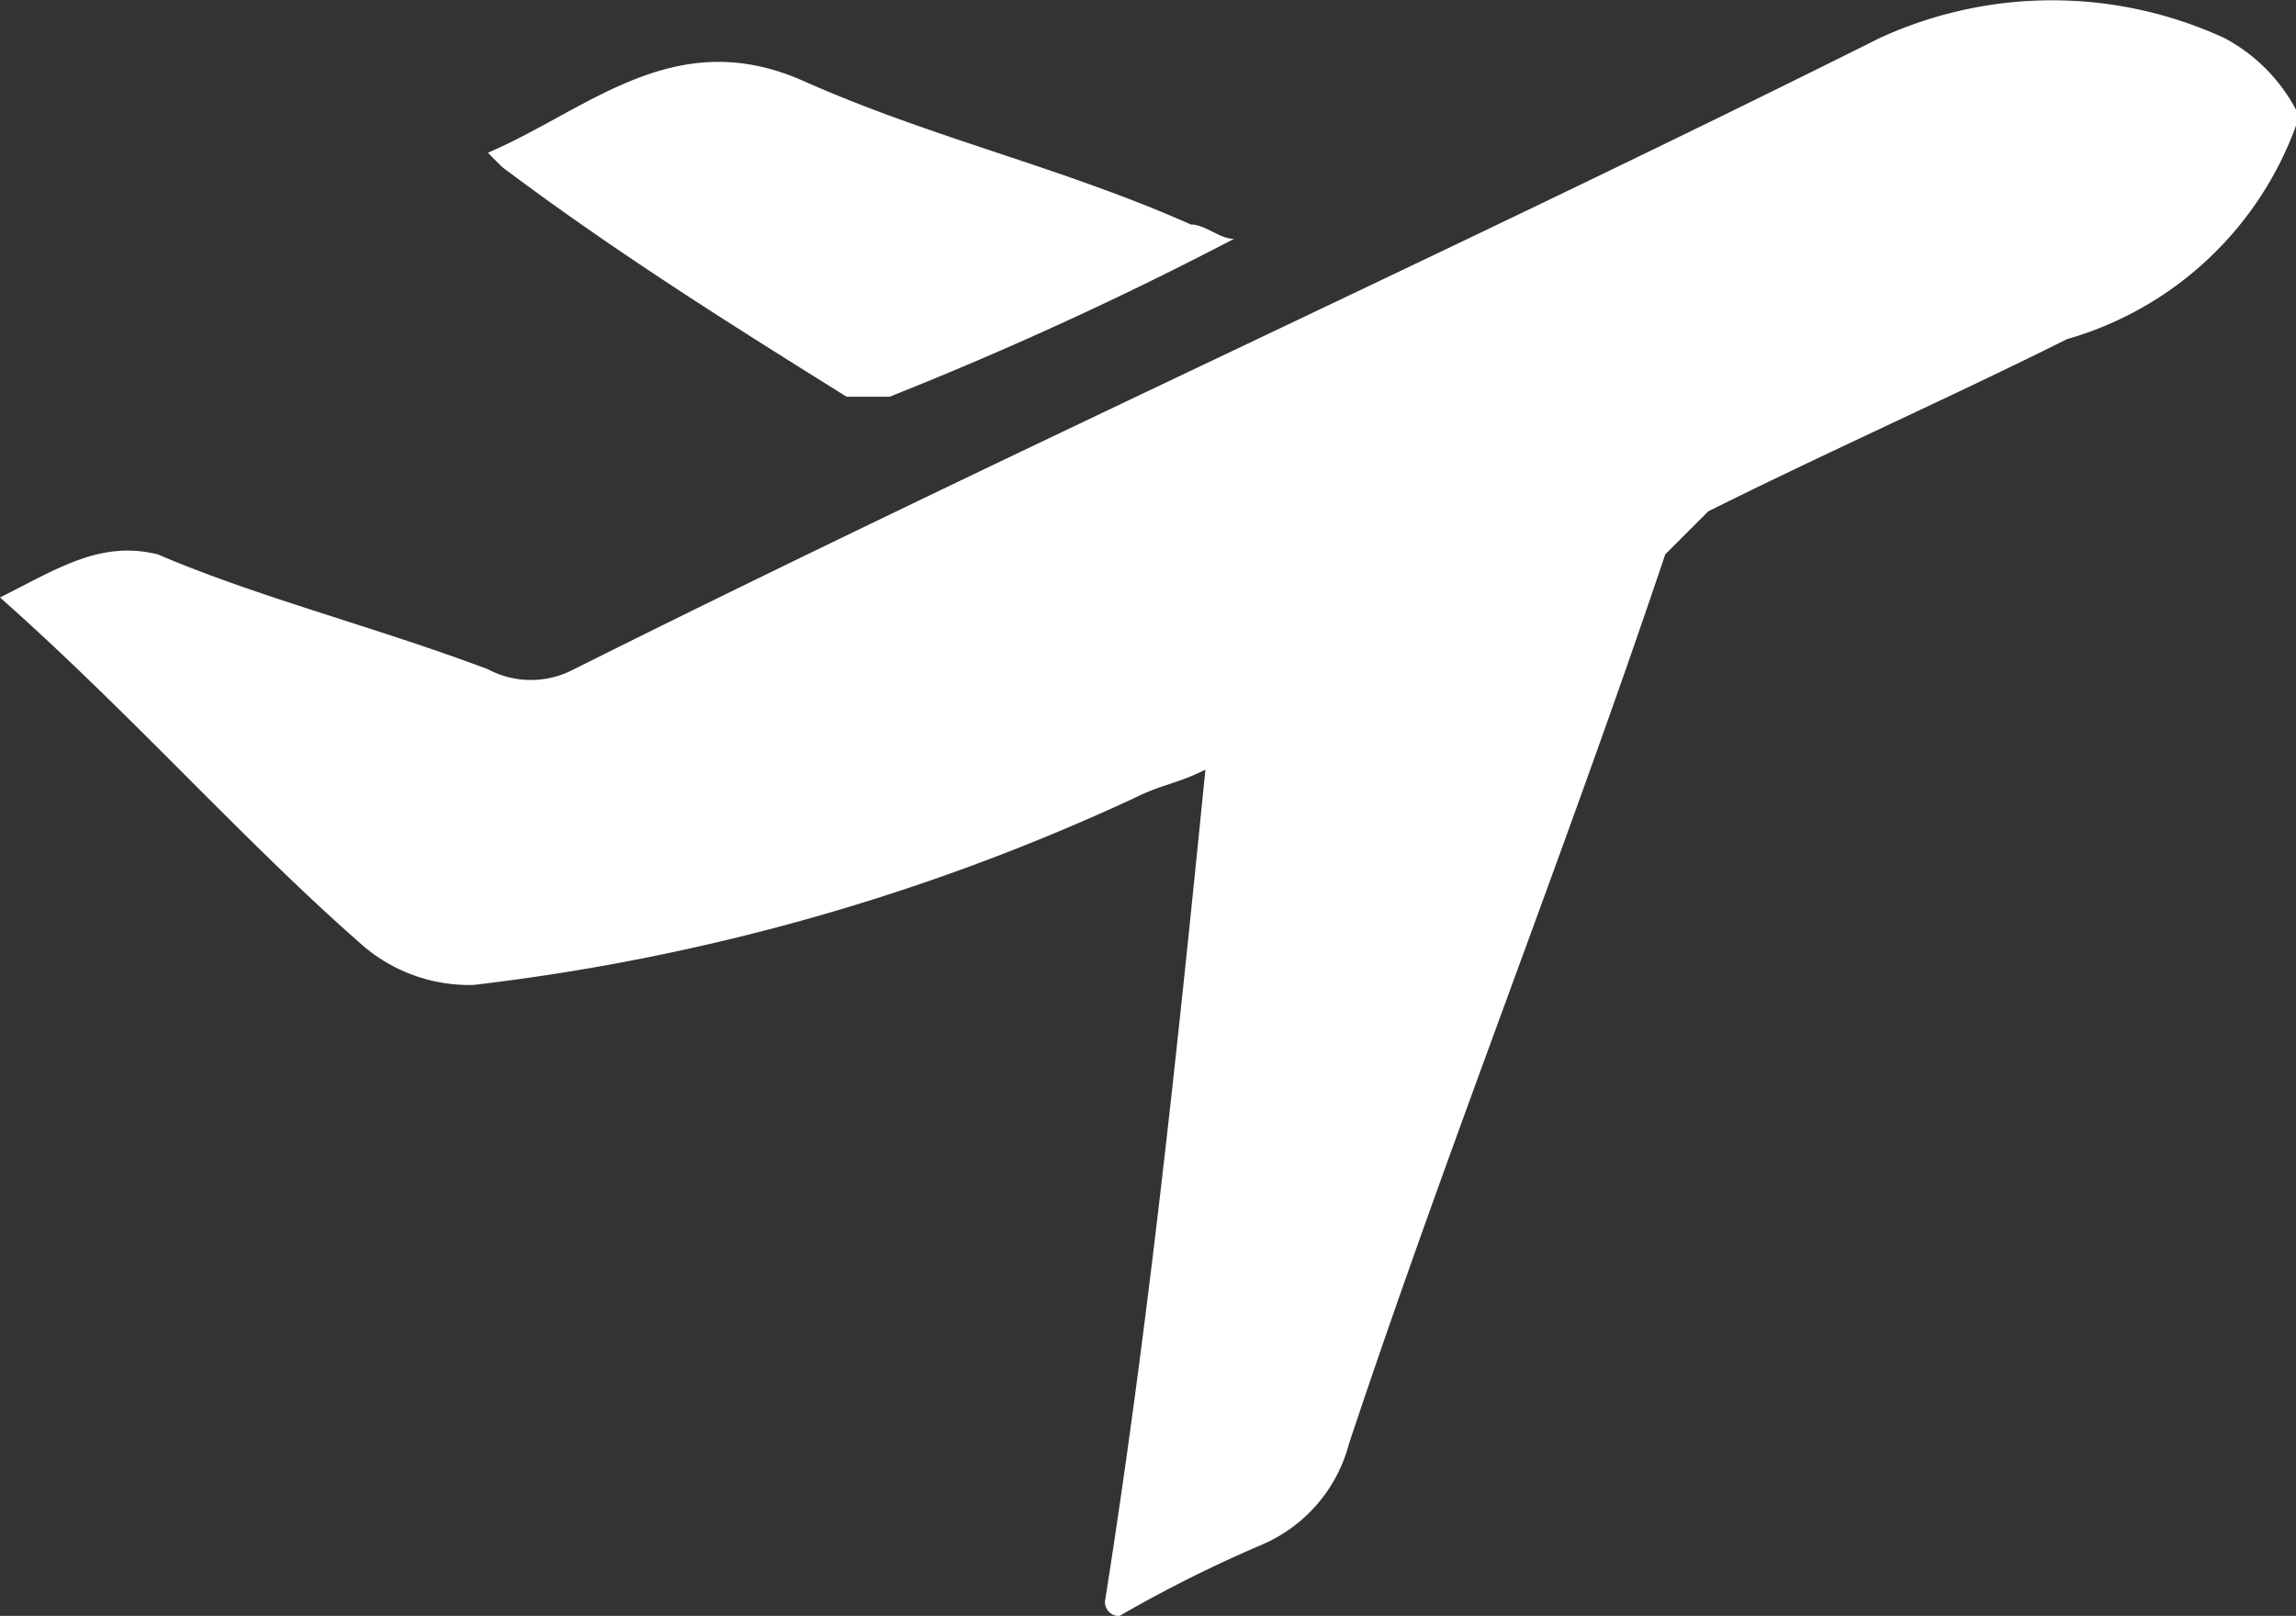
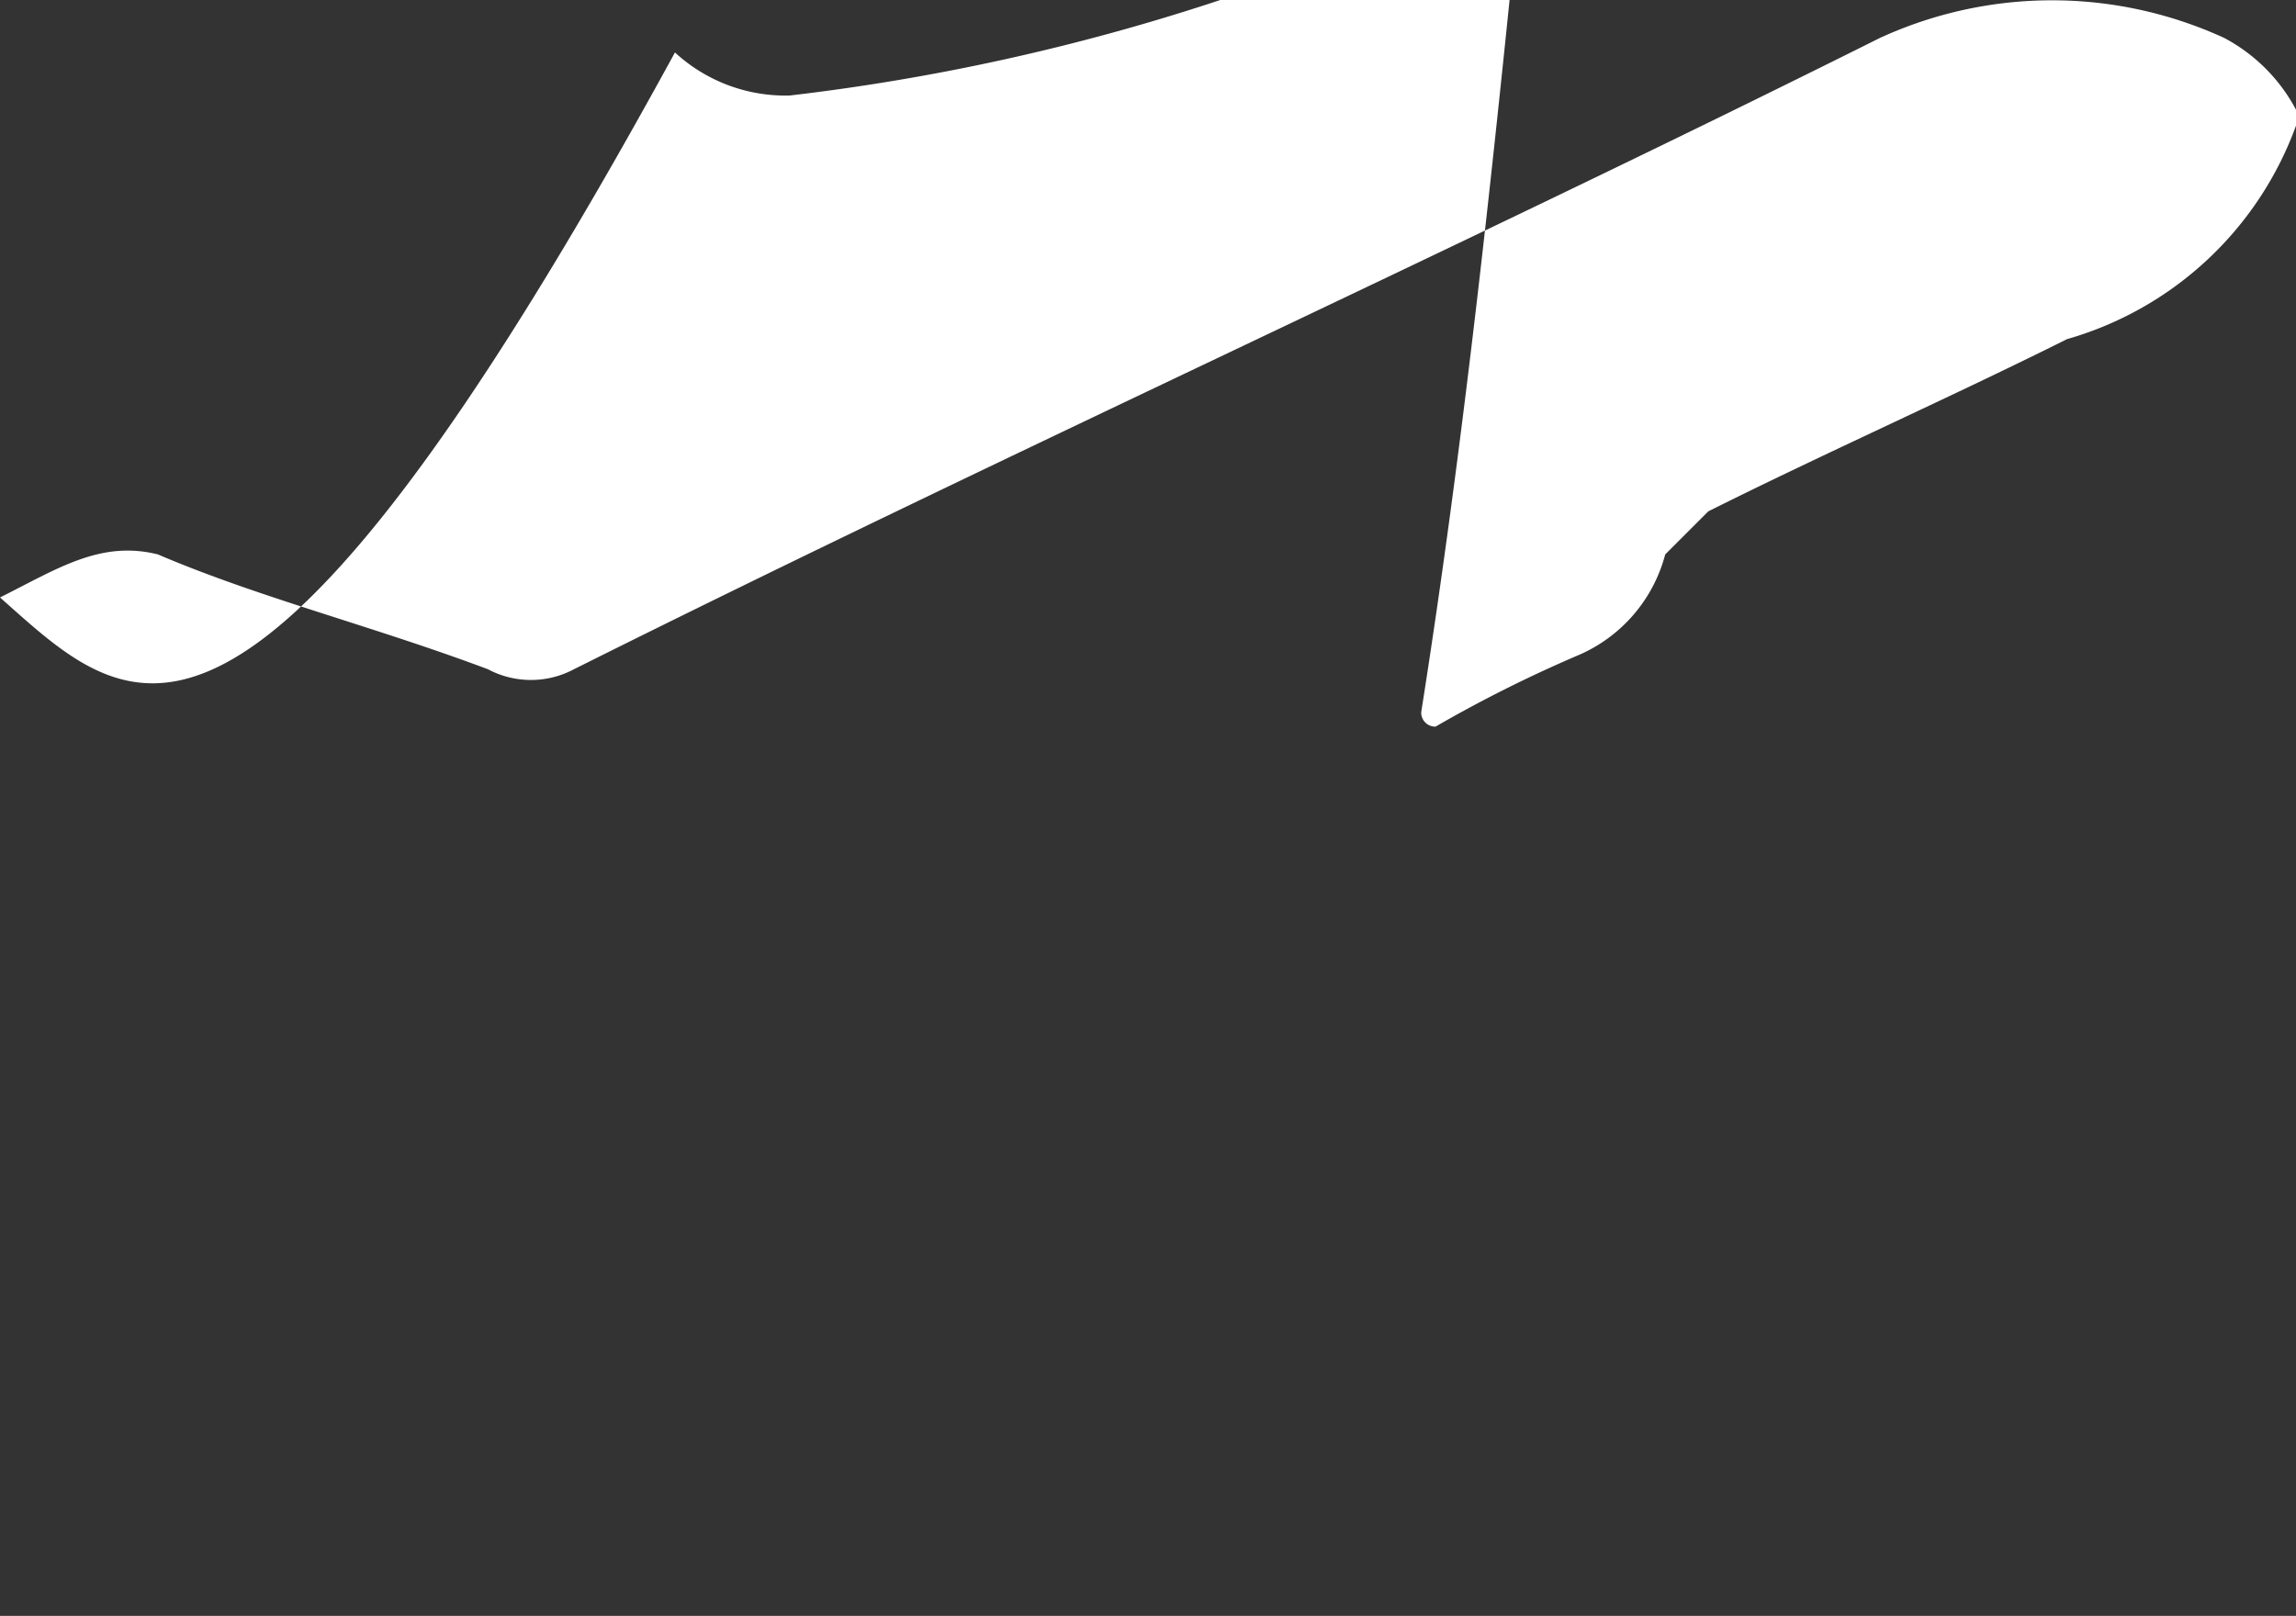
<svg xmlns="http://www.w3.org/2000/svg" viewBox="3288 1614.265 14.396 10.134">
  <rect x="3288" y="1614.265" width="14.396" height="10.134" fill="#333333" stroke="none" />
  <defs>
    <style>.a{fill:#fff;}</style>
  </defs>
  <g transform="translate(3288 1613.629)">
    <g transform="translate(0 0.636)">
-       <path class="a" d="M14.4,1.413a2.16,2.16,0,0,1-1.44,1.35c-.72.36-1.53.72-2.249,1.08l-.27.27C9.807,6,9.087,7.8,8.458,9.691a.951.951,0,0,1-.54.63,8.323,8.323,0,0,0-.9.45.088.088,0,0,1-.09-.09c.27-1.71.45-3.419.63-5.218-.18.09-.27.09-.45.18a13.566,13.566,0,0,1-4.139,1.17,1.022,1.022,0,0,1-.72-.27C1.53,5.912.81,5.1,0,4.383c.36-.18.63-.36.99-.27.63.27,1.35.45,2.069.72a.574.574,0,0,0,.54,0C6.3,3.483,9.087,2.223,11.787.874a2.586,2.586,0,0,1,2.159,0,1.084,1.084,0,0,1,.45.45Z" transform="translate(0 -0.636)" />
-       <path class="a" d="M3.4,1.637c.63-.27,1.17-.81,1.979-.45s1.62.54,2.429.9c.09,0,.18.09.27.09a23.007,23.007,0,0,1-2.159.99h-.27c-.72-.45-1.44-.9-2.159-1.44Z" transform="translate(-0.341 -0.679)" />
+       <path class="a" d="M14.4,1.413a2.16,2.16,0,0,1-1.44,1.35c-.72.36-1.53.72-2.249,1.08l-.27.27a.951.951,0,0,1-.54.63,8.323,8.323,0,0,0-.9.45.088.088,0,0,1-.09-.09c.27-1.71.45-3.419.63-5.218-.18.09-.27.09-.45.18a13.566,13.566,0,0,1-4.139,1.17,1.022,1.022,0,0,1-.72-.27C1.53,5.912.81,5.1,0,4.383c.36-.18.63-.36.99-.27.63.27,1.35.45,2.069.72a.574.574,0,0,0,.54,0C6.3,3.483,9.087,2.223,11.787.874a2.586,2.586,0,0,1,2.159,0,1.084,1.084,0,0,1,.45.45Z" transform="translate(0 -0.636)" />
    </g>
  </g>
</svg>